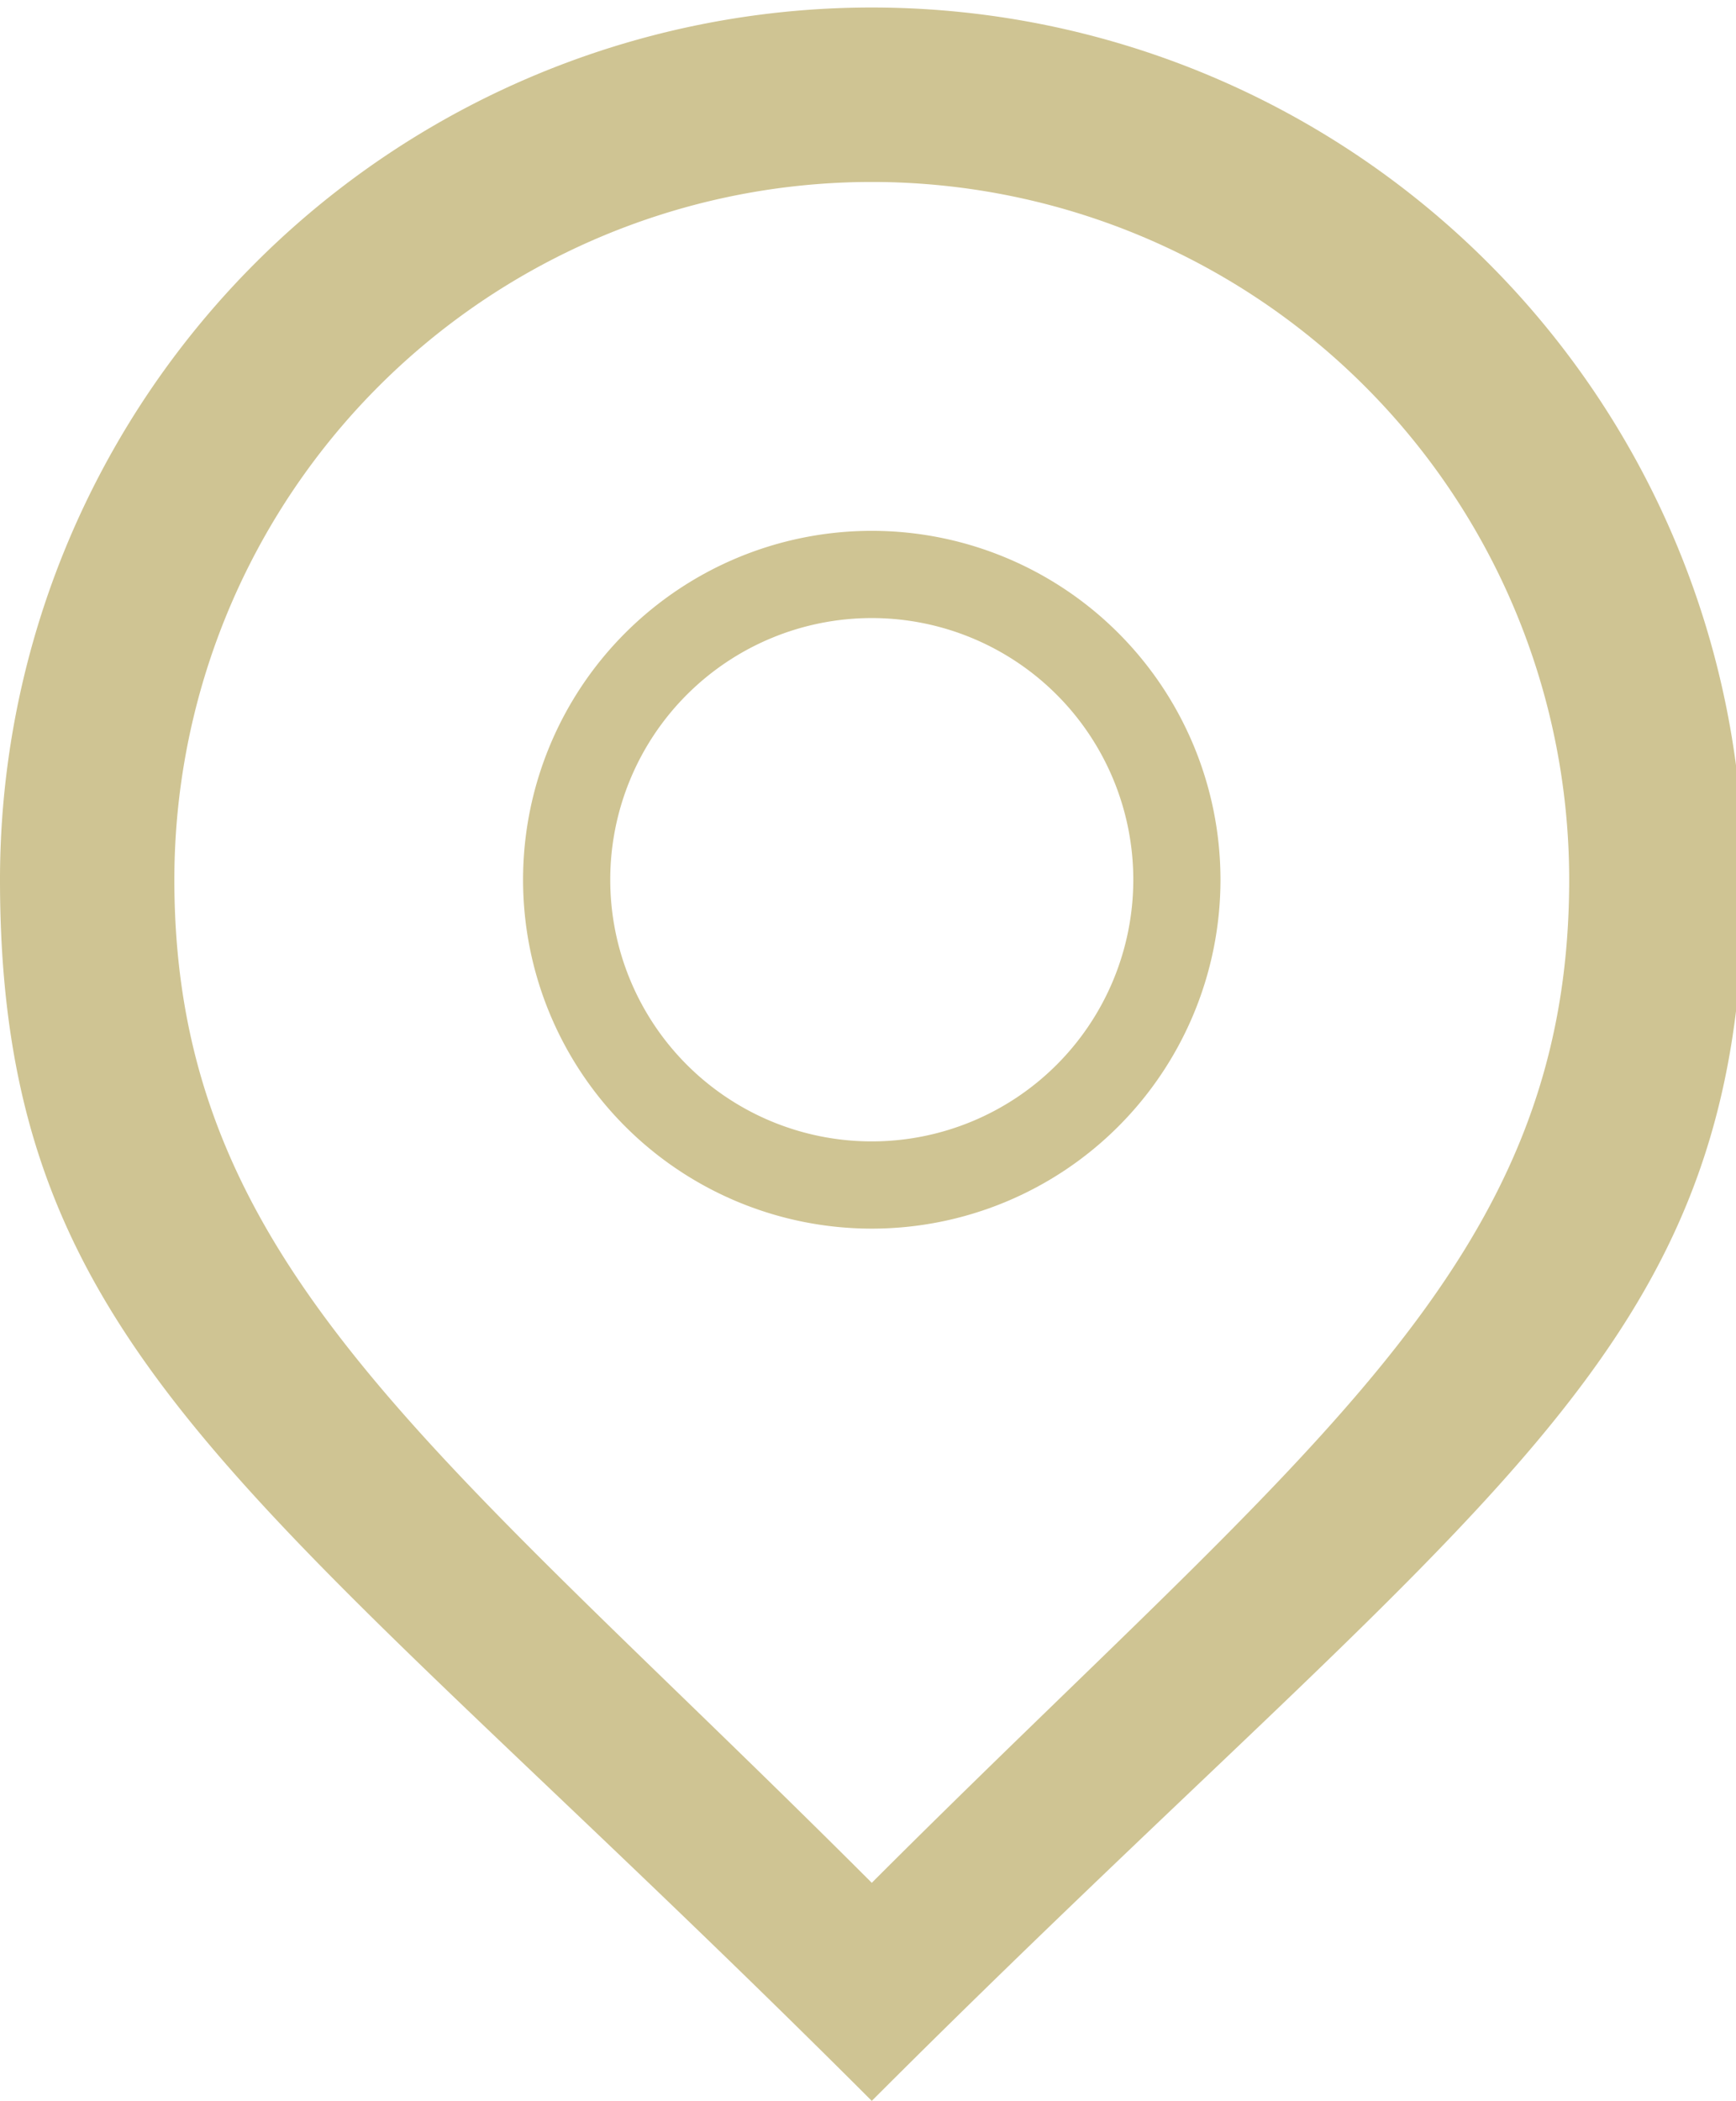
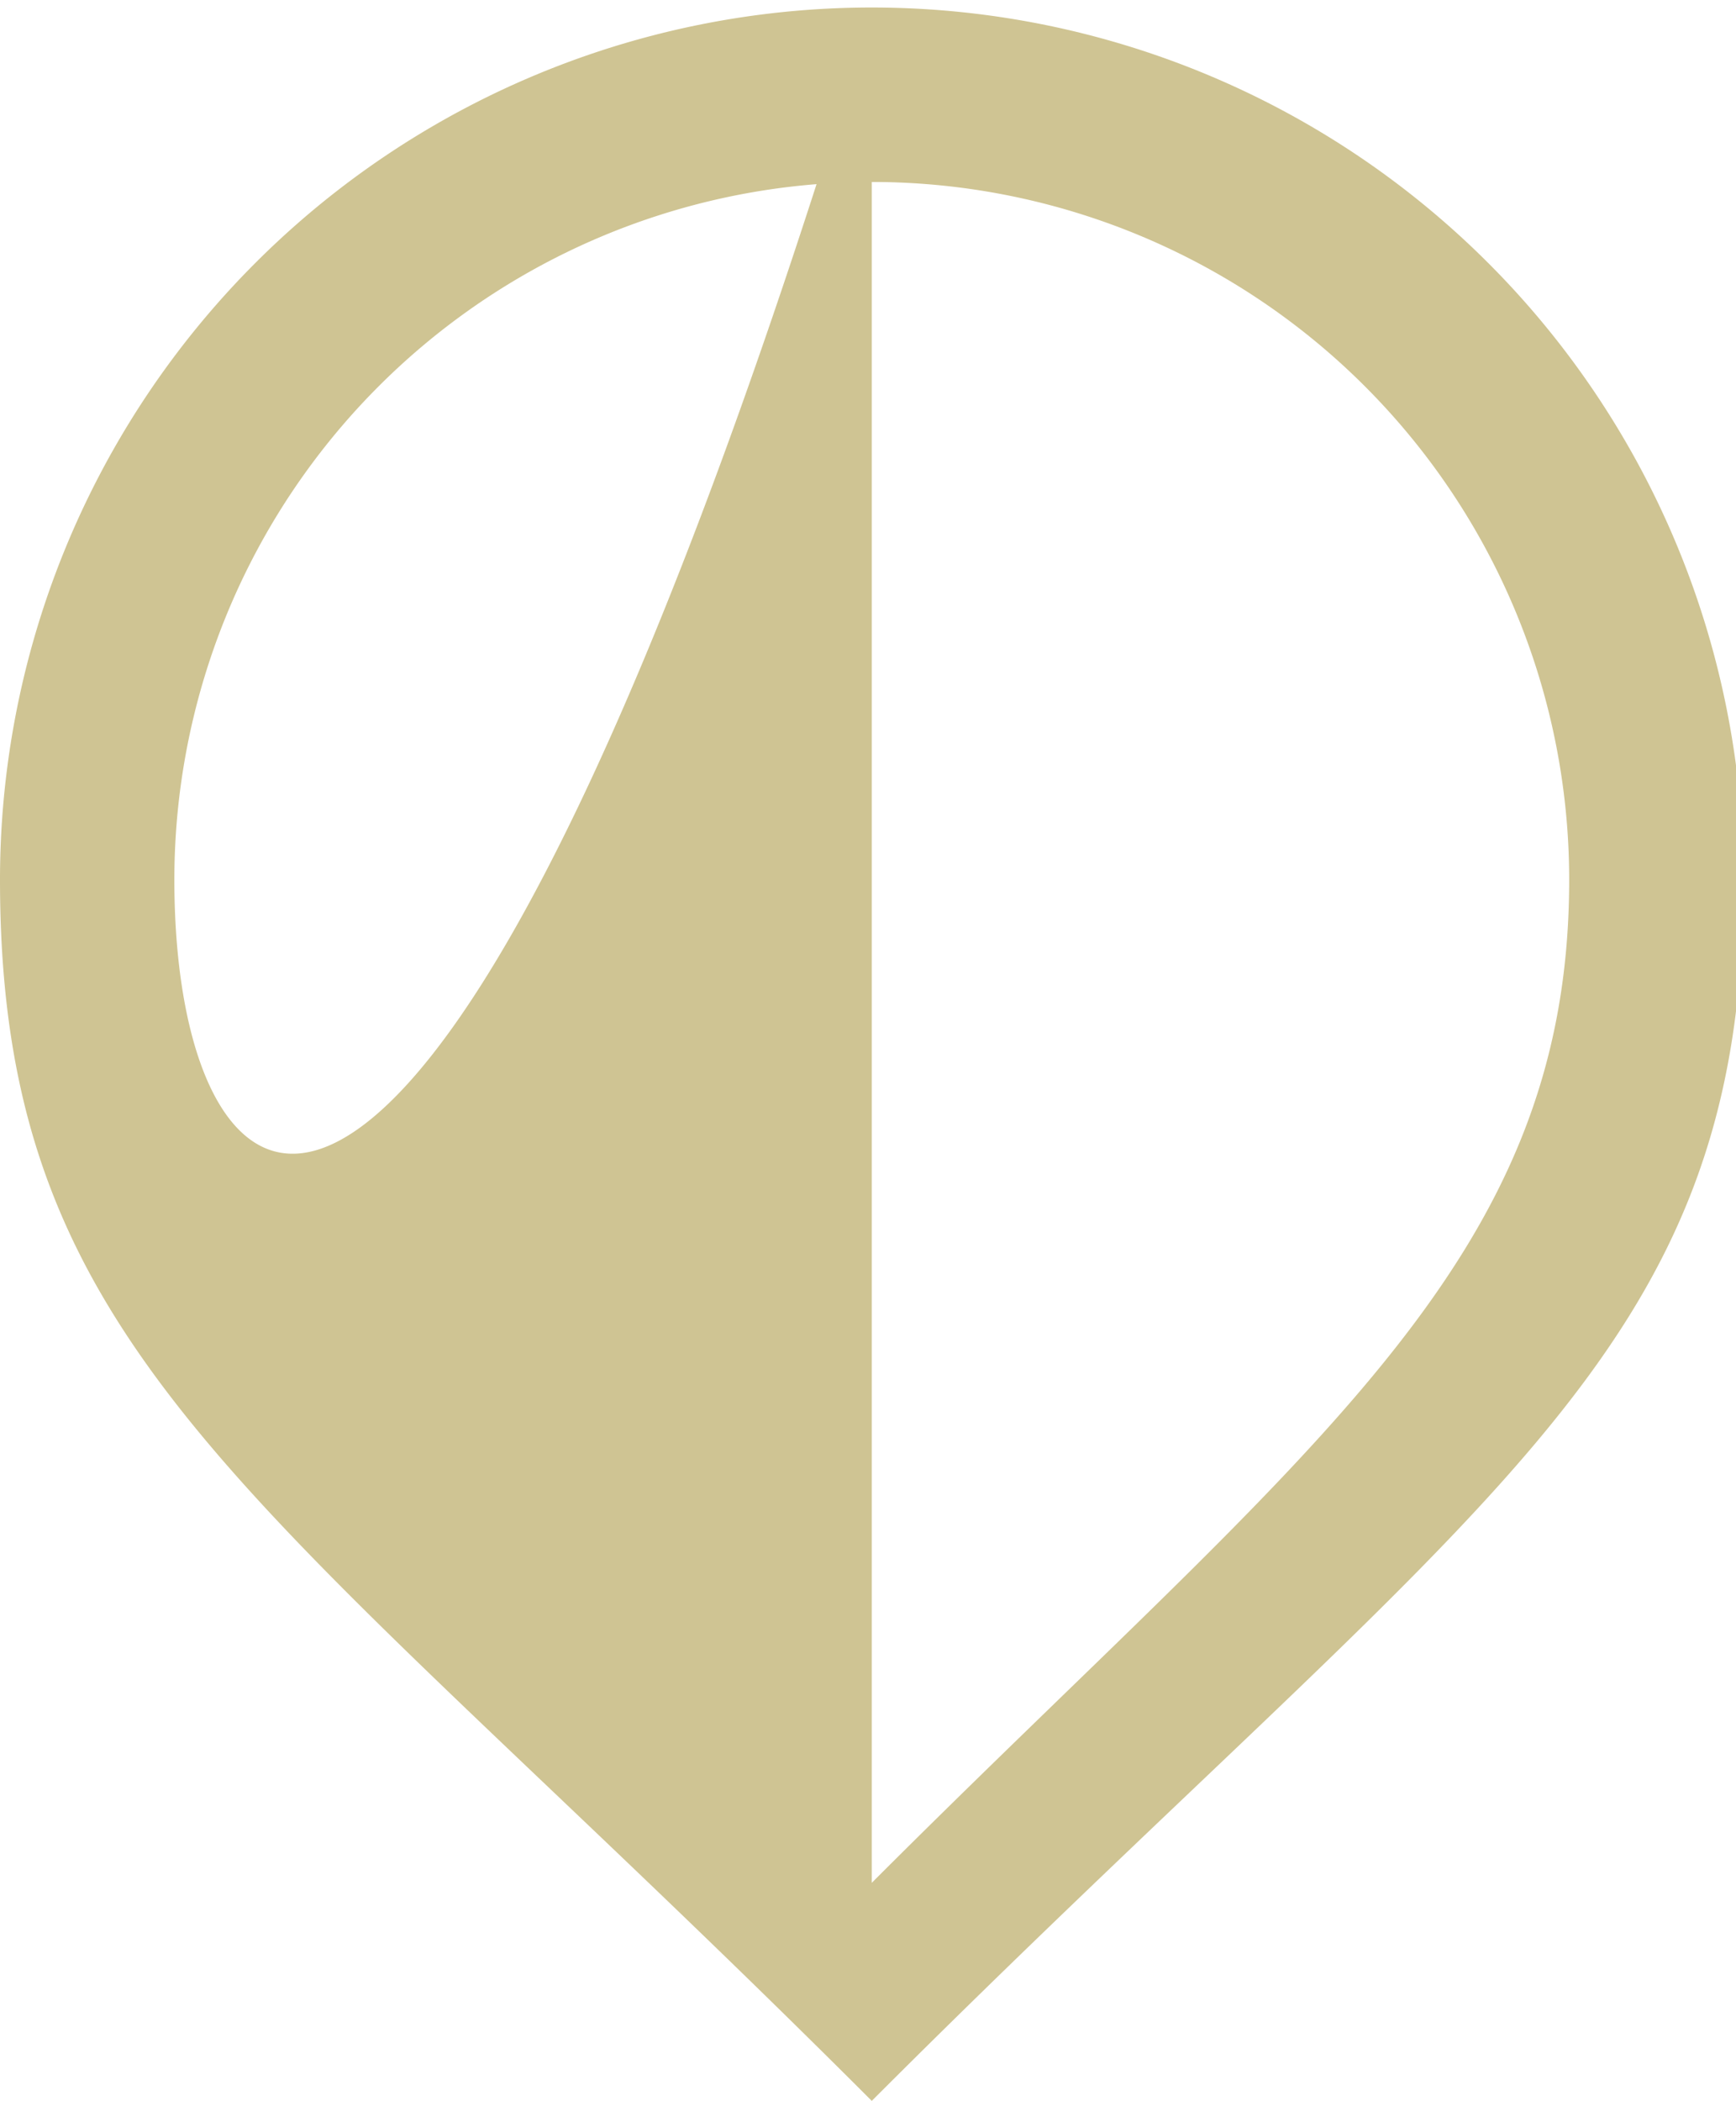
<svg xmlns="http://www.w3.org/2000/svg" width="105" height="127" viewBox="0 0 105 127">
  <defs>
    <style>
      .cls-1 {
        fill: #cfc493;
      }

      .cls-2 {
        clip-path: url(#clip-path);
      }
    </style>
    <clipPath id="clip-path">
      <rect id="Rectangle_11" data-name="Rectangle 11" class="cls-1" width="105" height="127" transform="translate(0 0)" />
    </clipPath>
  </defs>
  <g id="location-icon" transform="translate(0 0.4)">
    <g id="Group_5" data-name="Group 5" class="cls-2" transform="translate(0 -0.4)">
-       <path id="Path_2" data-name="Path 2" class="cls-1" d="M52.728,0A52.727,52.727,0,0,0,0,52.728c0,29.121,15.818,36.909,52.728,73.819,36.909-36.909,52.728-44.7,52.728-73.819A52.727,52.727,0,0,0,52.728,0m0,113.364C26.364,87,10.546,76.028,10.546,52.728a42.182,42.182,0,0,1,84.364,0c0,23.3-15.818,34.273-42.182,60.637" transform="translate(0 0.454)" />
-       <path id="Path_3" data-name="Path 3" class="cls-1" d="M27.091,6A21.091,21.091,0,1,0,48.182,27.091,21.092,21.092,0,0,0,27.091,6m0,36.909A15.818,15.818,0,1,1,42.909,27.091,15.821,15.821,0,0,1,27.091,42.909" transform="translate(25.637 26.09)" />
+       <path id="Path_2" data-name="Path 2" class="cls-1" d="M52.728,0A52.727,52.727,0,0,0,0,52.728c0,29.121,15.818,36.909,52.728,73.819,36.909-36.909,52.728-44.7,52.728-73.819A52.727,52.727,0,0,0,52.728,0C26.364,87,10.546,76.028,10.546,52.728a42.182,42.182,0,0,1,84.364,0c0,23.3-15.818,34.273-42.182,60.637" transform="translate(0 0.454)" />
    </g>
  </g>
</svg>